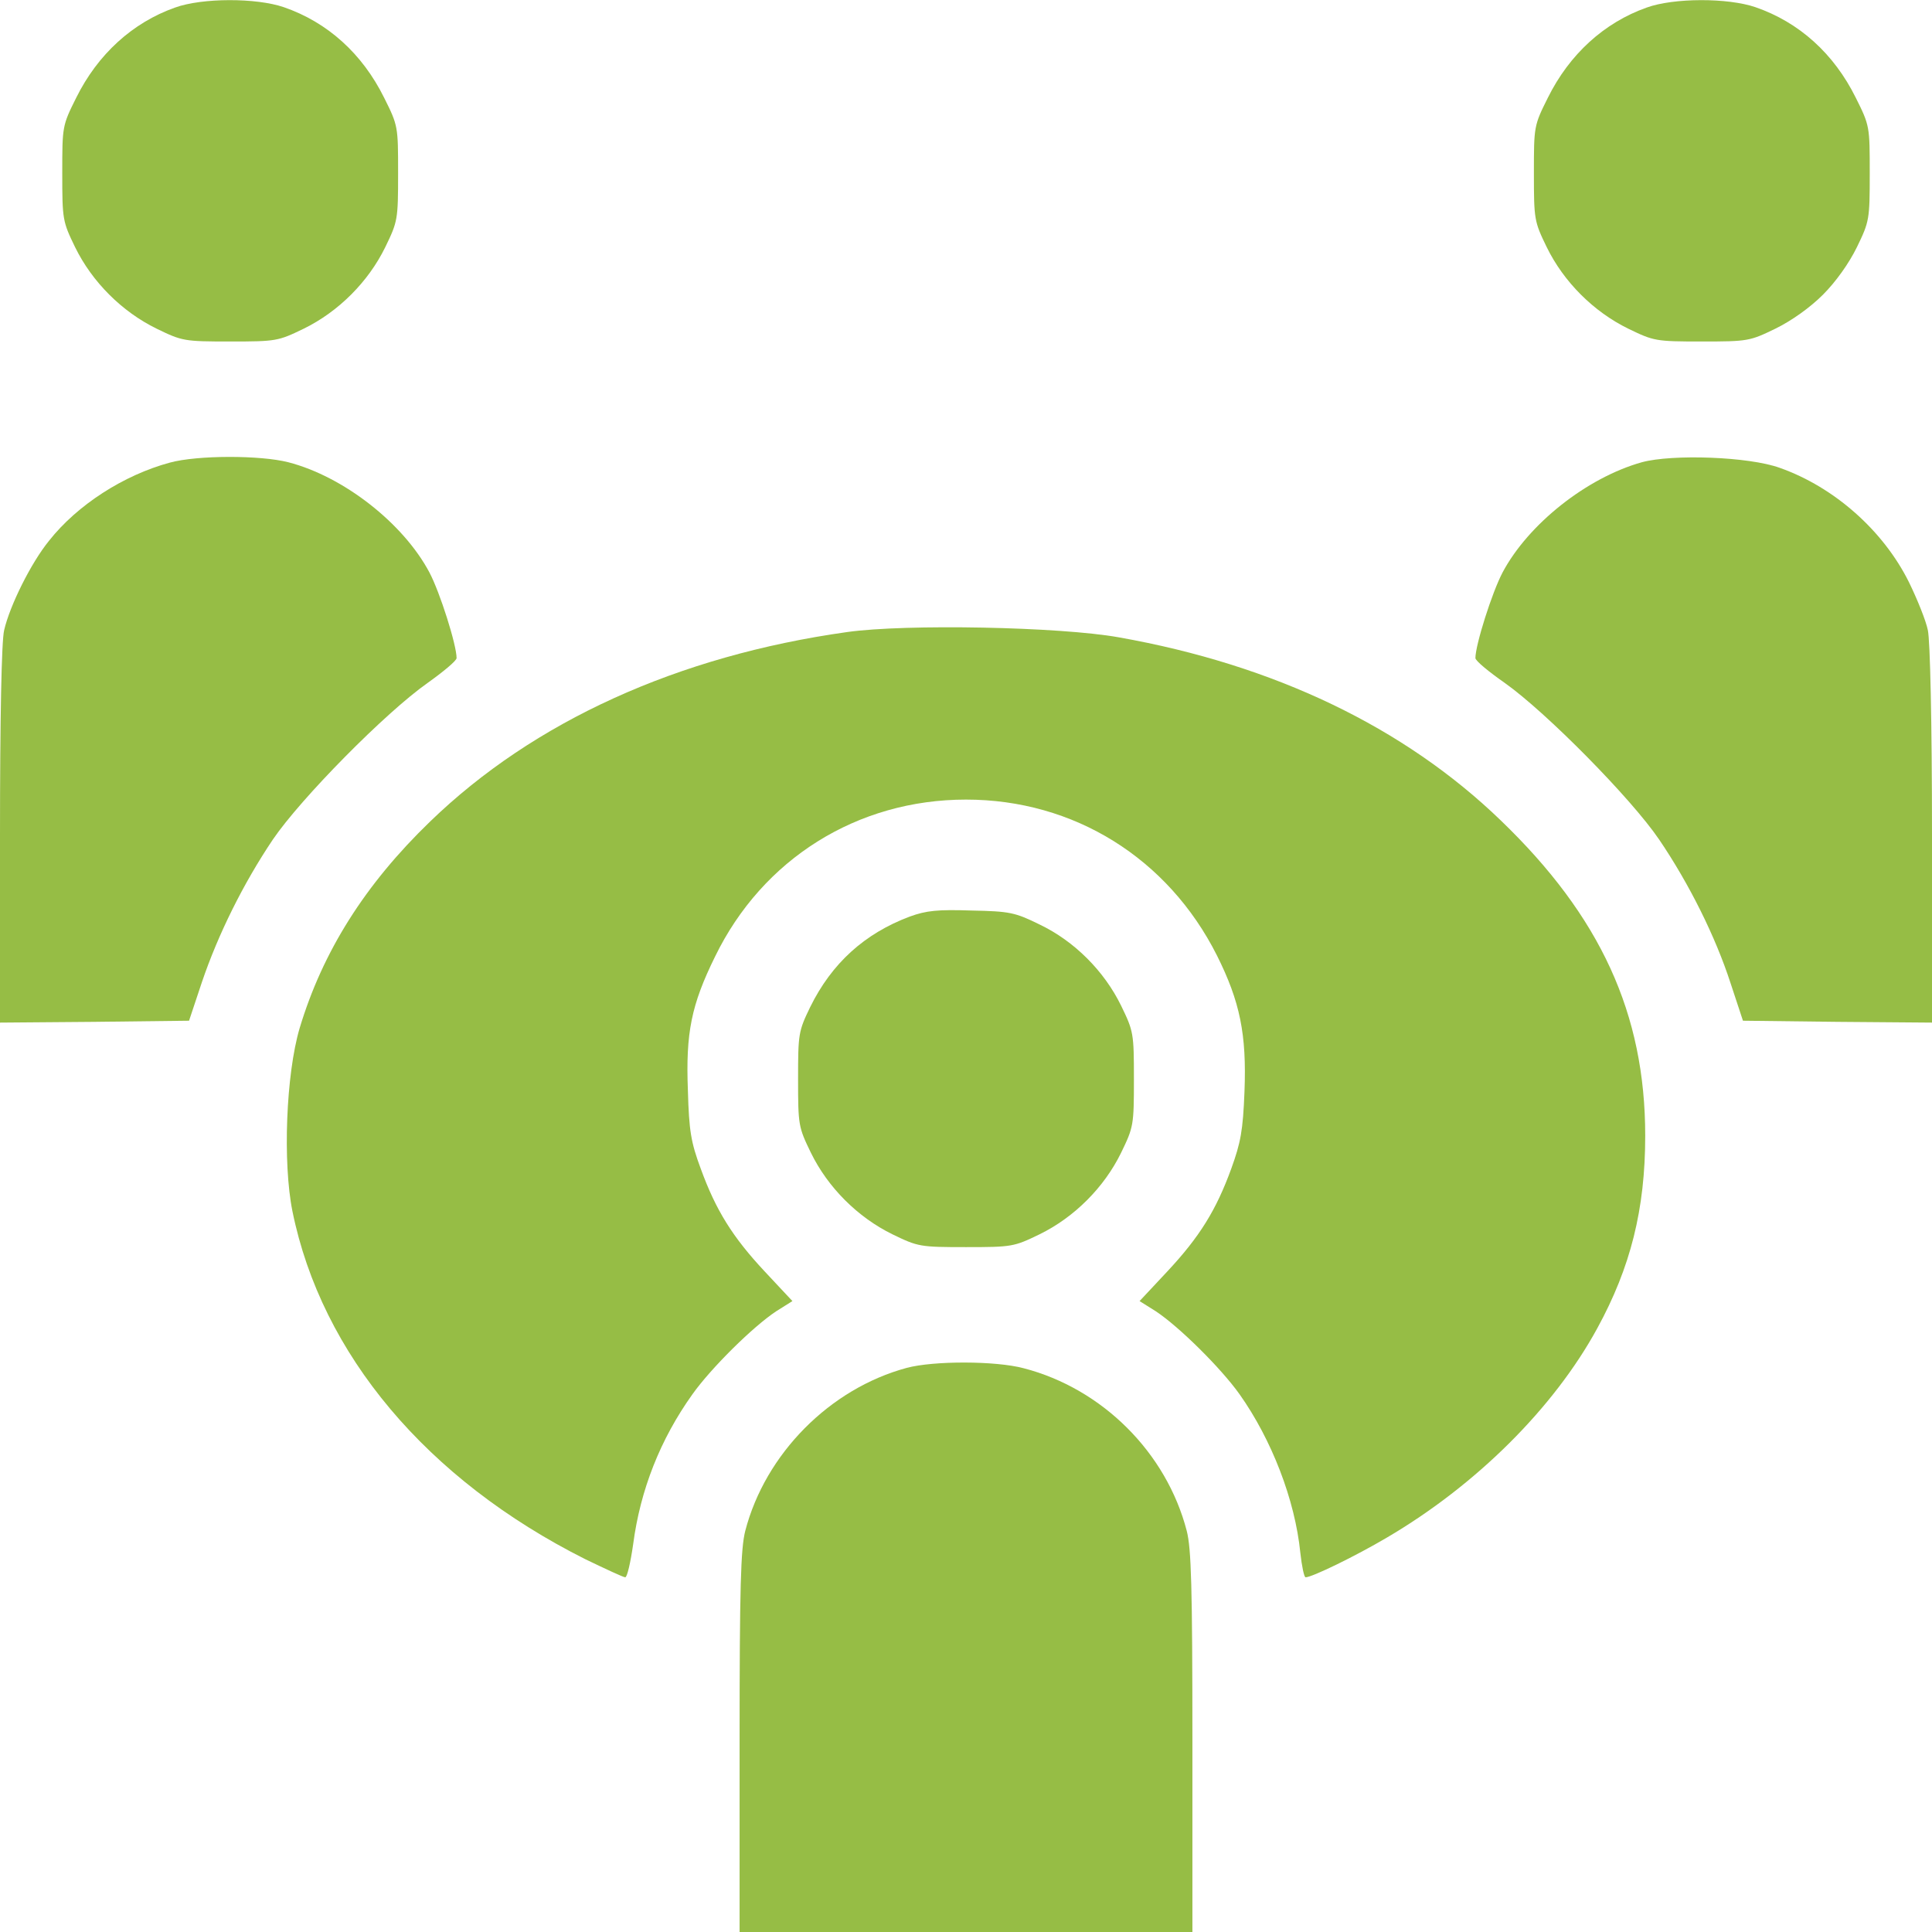
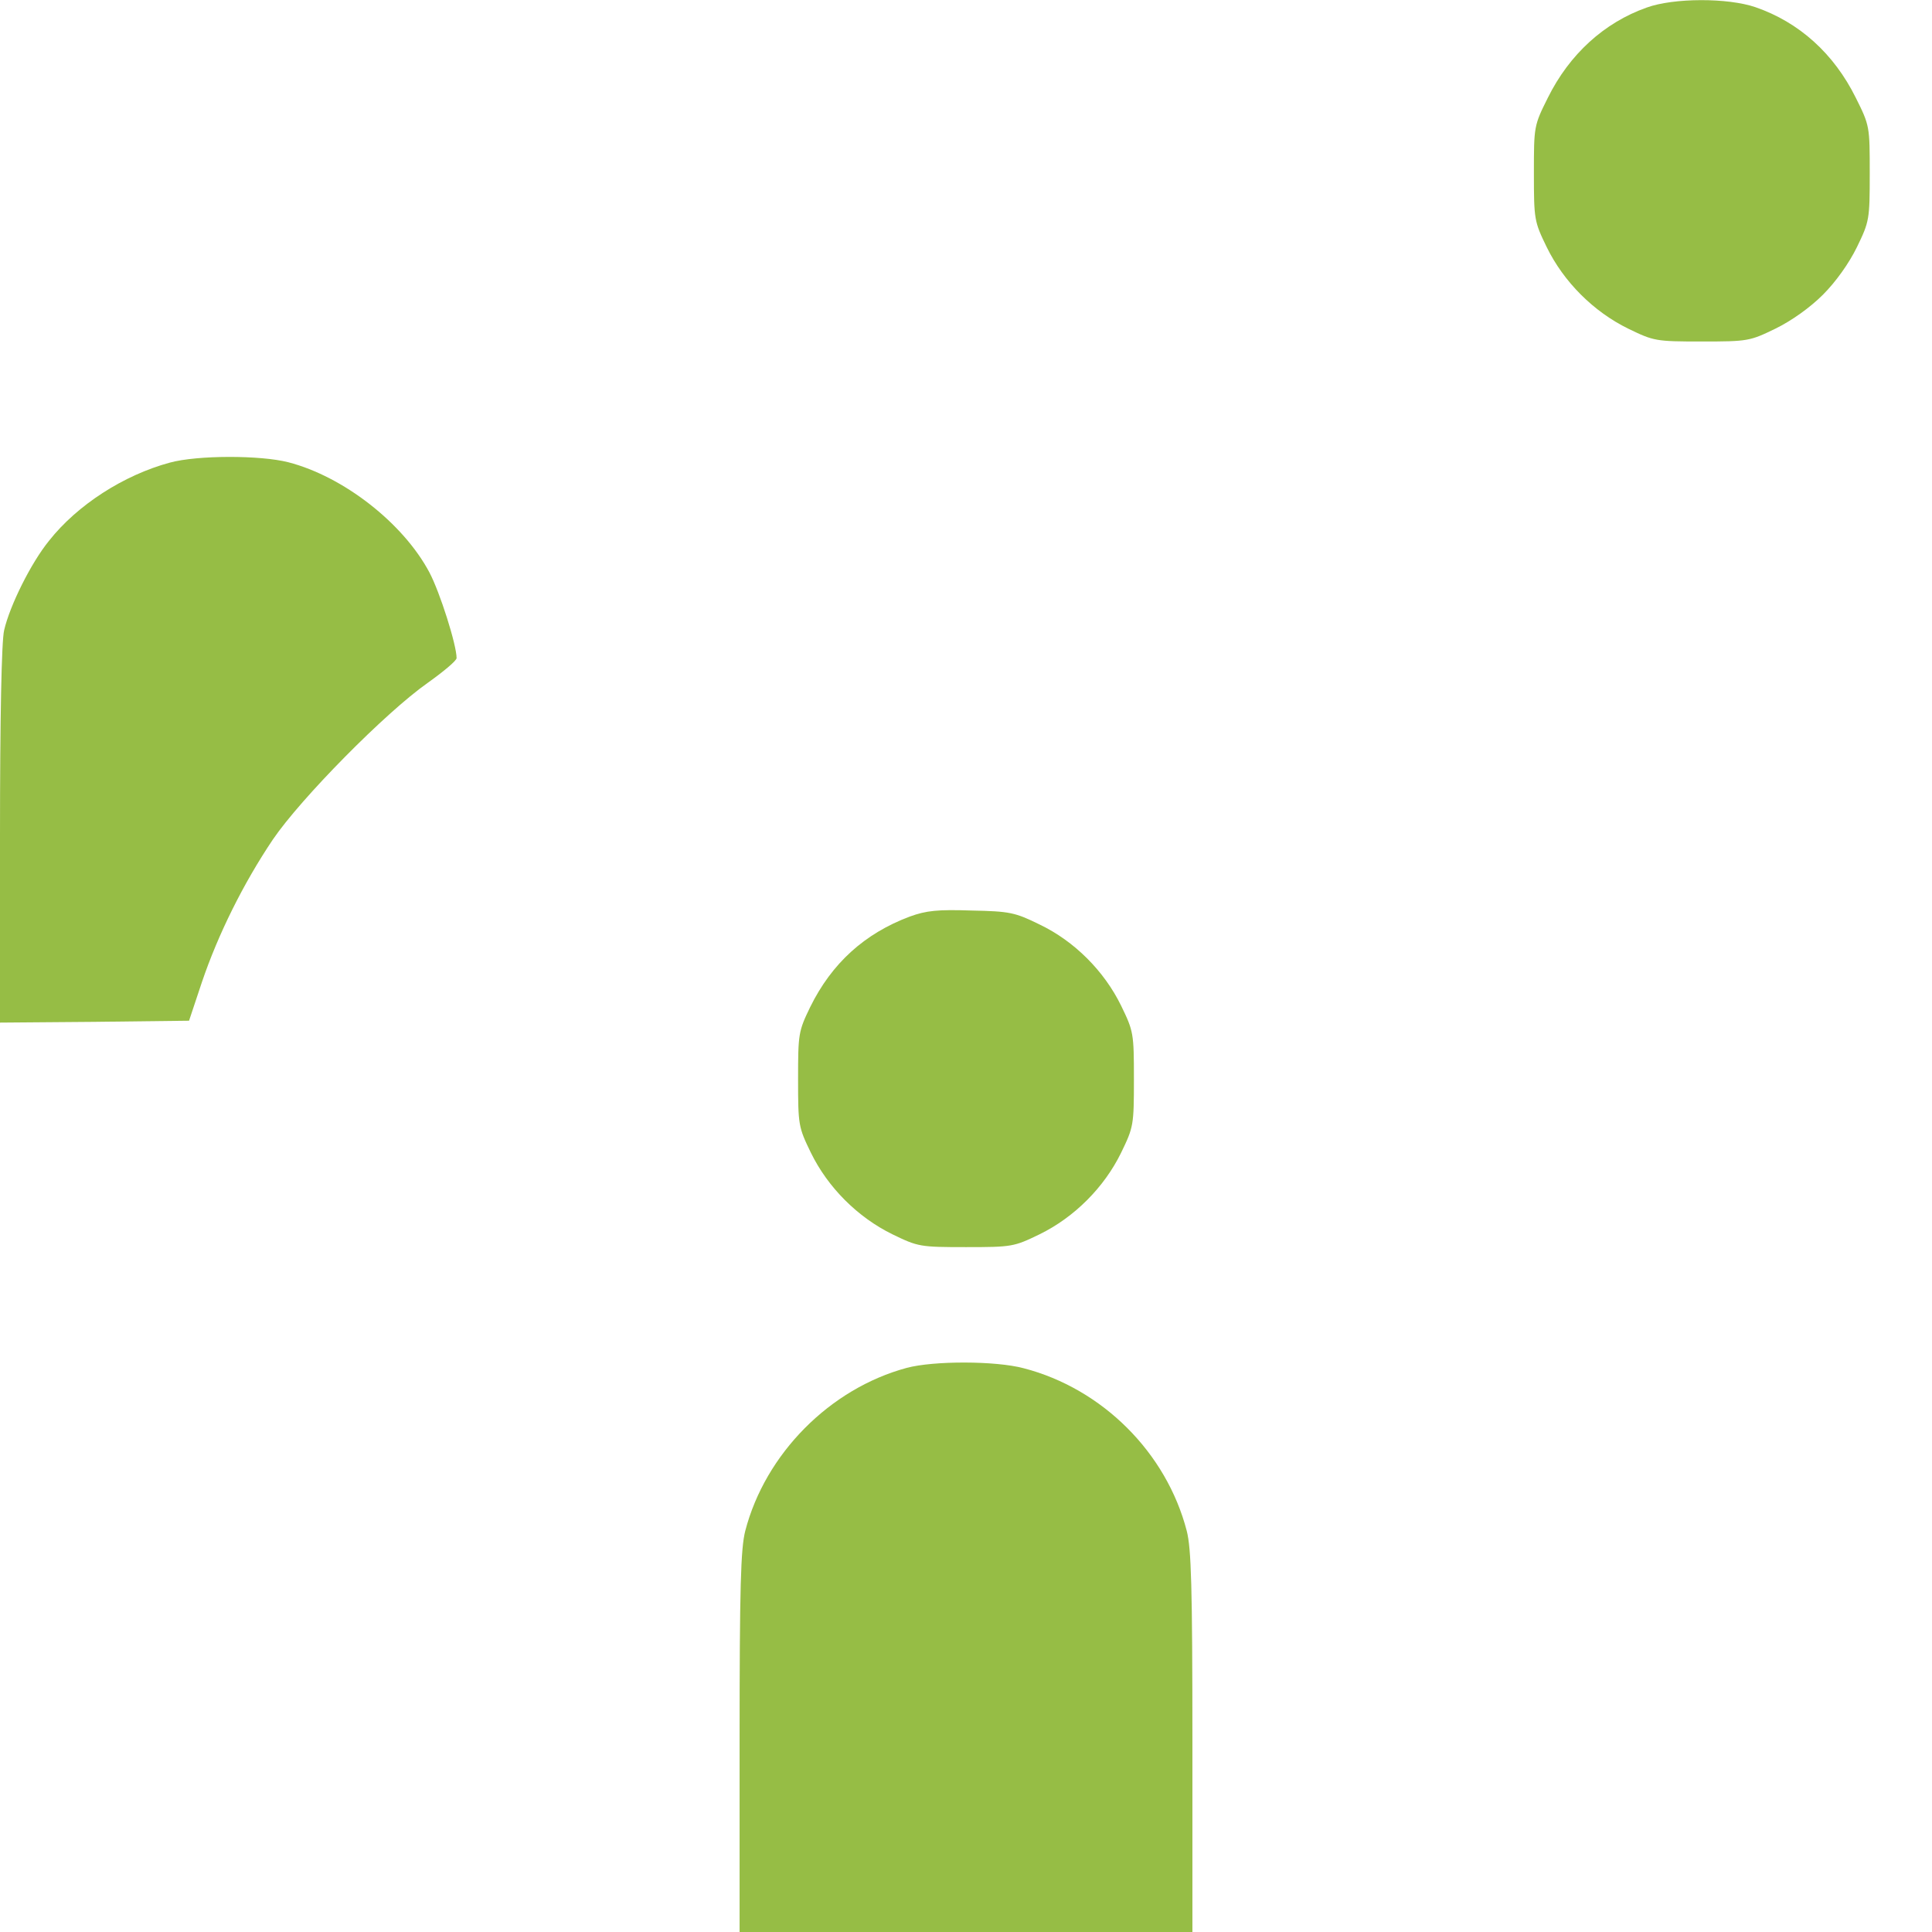
<svg xmlns="http://www.w3.org/2000/svg" version="1.0" width="20" height="20" viewBox="0 0 512 512" preserveAspectRatio="xMidYMid meet">
  <g transform="translate(0,512) scale(0.1,-0.1)" fill="#96bd45" stroke="none">
-     <path d="M464 5100 c-113 -40 -205 -124 -262 -239 -37 -74 -37 -76 -37 -200 0 -123 1 -128 34 -196 45 -92 124 -171 216 -216 68 -33 73 -34 195 -34 122 0 127 1 195 34 92 45 171 124 216 216 33 68 34 73 34 196 0 124 0 126 -37 200 -58 117 -150 200 -266 240 -73 25 -216 25 -288 -1z" />
    <path d="M4364 5100 c-113 -40 -205 -124 -262 -239 -37 -74 -37 -76 -37 -200 0 -123 1 -128 34 -196 45 -92 124 -171 216 -216 68 -33 73 -34 195 -34 122 0 127 1 195 34 43 21 92 56 126 90 34 34 69 83 90 126 33 68 34 73 34 196 0 124 0 126 -37 200 -58 117 -150 200 -266 240 -73 25 -216 25 -288 -1z" />
    <path d="M450 3894 c-122 -33 -245 -112 -320 -207 -48 -59 -104 -172 -119 -237 -7 -28 -11 -237 -11 -543 l0 -497 250 2 251 3 34 102 c43 127 110 262 188 378 74 109 299 337 410 415 42 30 77 59 77 66 0 35 -44 174 -72 227 -69 130 -227 254 -374 292 -74 19 -241 19 -314 -1z" />
-     <path d="M4351 3895 c-146 -41 -301 -164 -369 -292 -28 -53 -72 -192 -72 -227 0 -7 35 -36 78 -66 110 -78 335 -306 409 -415 80 -118 149 -257 189 -380 l33 -100 250 -3 251 -2 0 497 c0 301 -5 516 -11 543 -5 25 -28 82 -50 127 -68 137 -198 252 -342 303 -82 30 -285 37 -366 15z" />
-     <path d="M2245 3445 c-449 -63 -831 -237 -1105 -502 -173 -167 -285 -345 -346 -548 -36 -122 -45 -356 -19 -485 77 -379 356 -711 776 -922 54 -26 101 -48 106 -48 5 0 14 39 21 88 19 144 72 278 157 397 49 69 160 179 222 220 l43 27 -73 78 c-86 92 -130 163 -170 273 -26 70 -31 100 -34 207 -6 153 9 227 72 355 126 259 377 416 665 416 286 0 535 -155 665 -413 61 -122 79 -209 73 -361 -4 -103 -10 -135 -35 -204 -40 -110 -84 -181 -170 -273 l-73 -78 43 -27 c62 -41 173 -151 222 -220 85 -120 147 -280 161 -420 4 -36 10 -65 14 -65 17 0 132 56 215 105 237 139 443 344 558 555 88 161 127 315 127 510 0 324 -119 582 -383 836 -256 247 -600 412 -1012 485 -156 28 -564 36 -720 14z" />
    <path d="M2411 2691 c-120 -45 -207 -124 -264 -240 -31 -64 -32 -71 -32 -191 0 -122 1 -127 34 -195 45 -92 124 -171 216 -216 68 -33 73 -34 195 -34 122 0 127 1 195 34 92 45 171 124 216 216 33 68 34 73 34 195 0 122 -1 127 -34 195 -45 92 -124 171 -216 215 -65 32 -79 35 -180 37 -90 3 -120 0 -164 -16z" />
    <path d="M2403 1495 c-204 -55 -375 -228 -428 -432 -12 -47 -15 -148 -15 -560 l0 -503 600 0 600 0 0 503 c0 413 -3 513 -15 560 -54 208 -224 377 -432 431 -75 20 -239 20 -310 1z" />
  </g>
</svg>